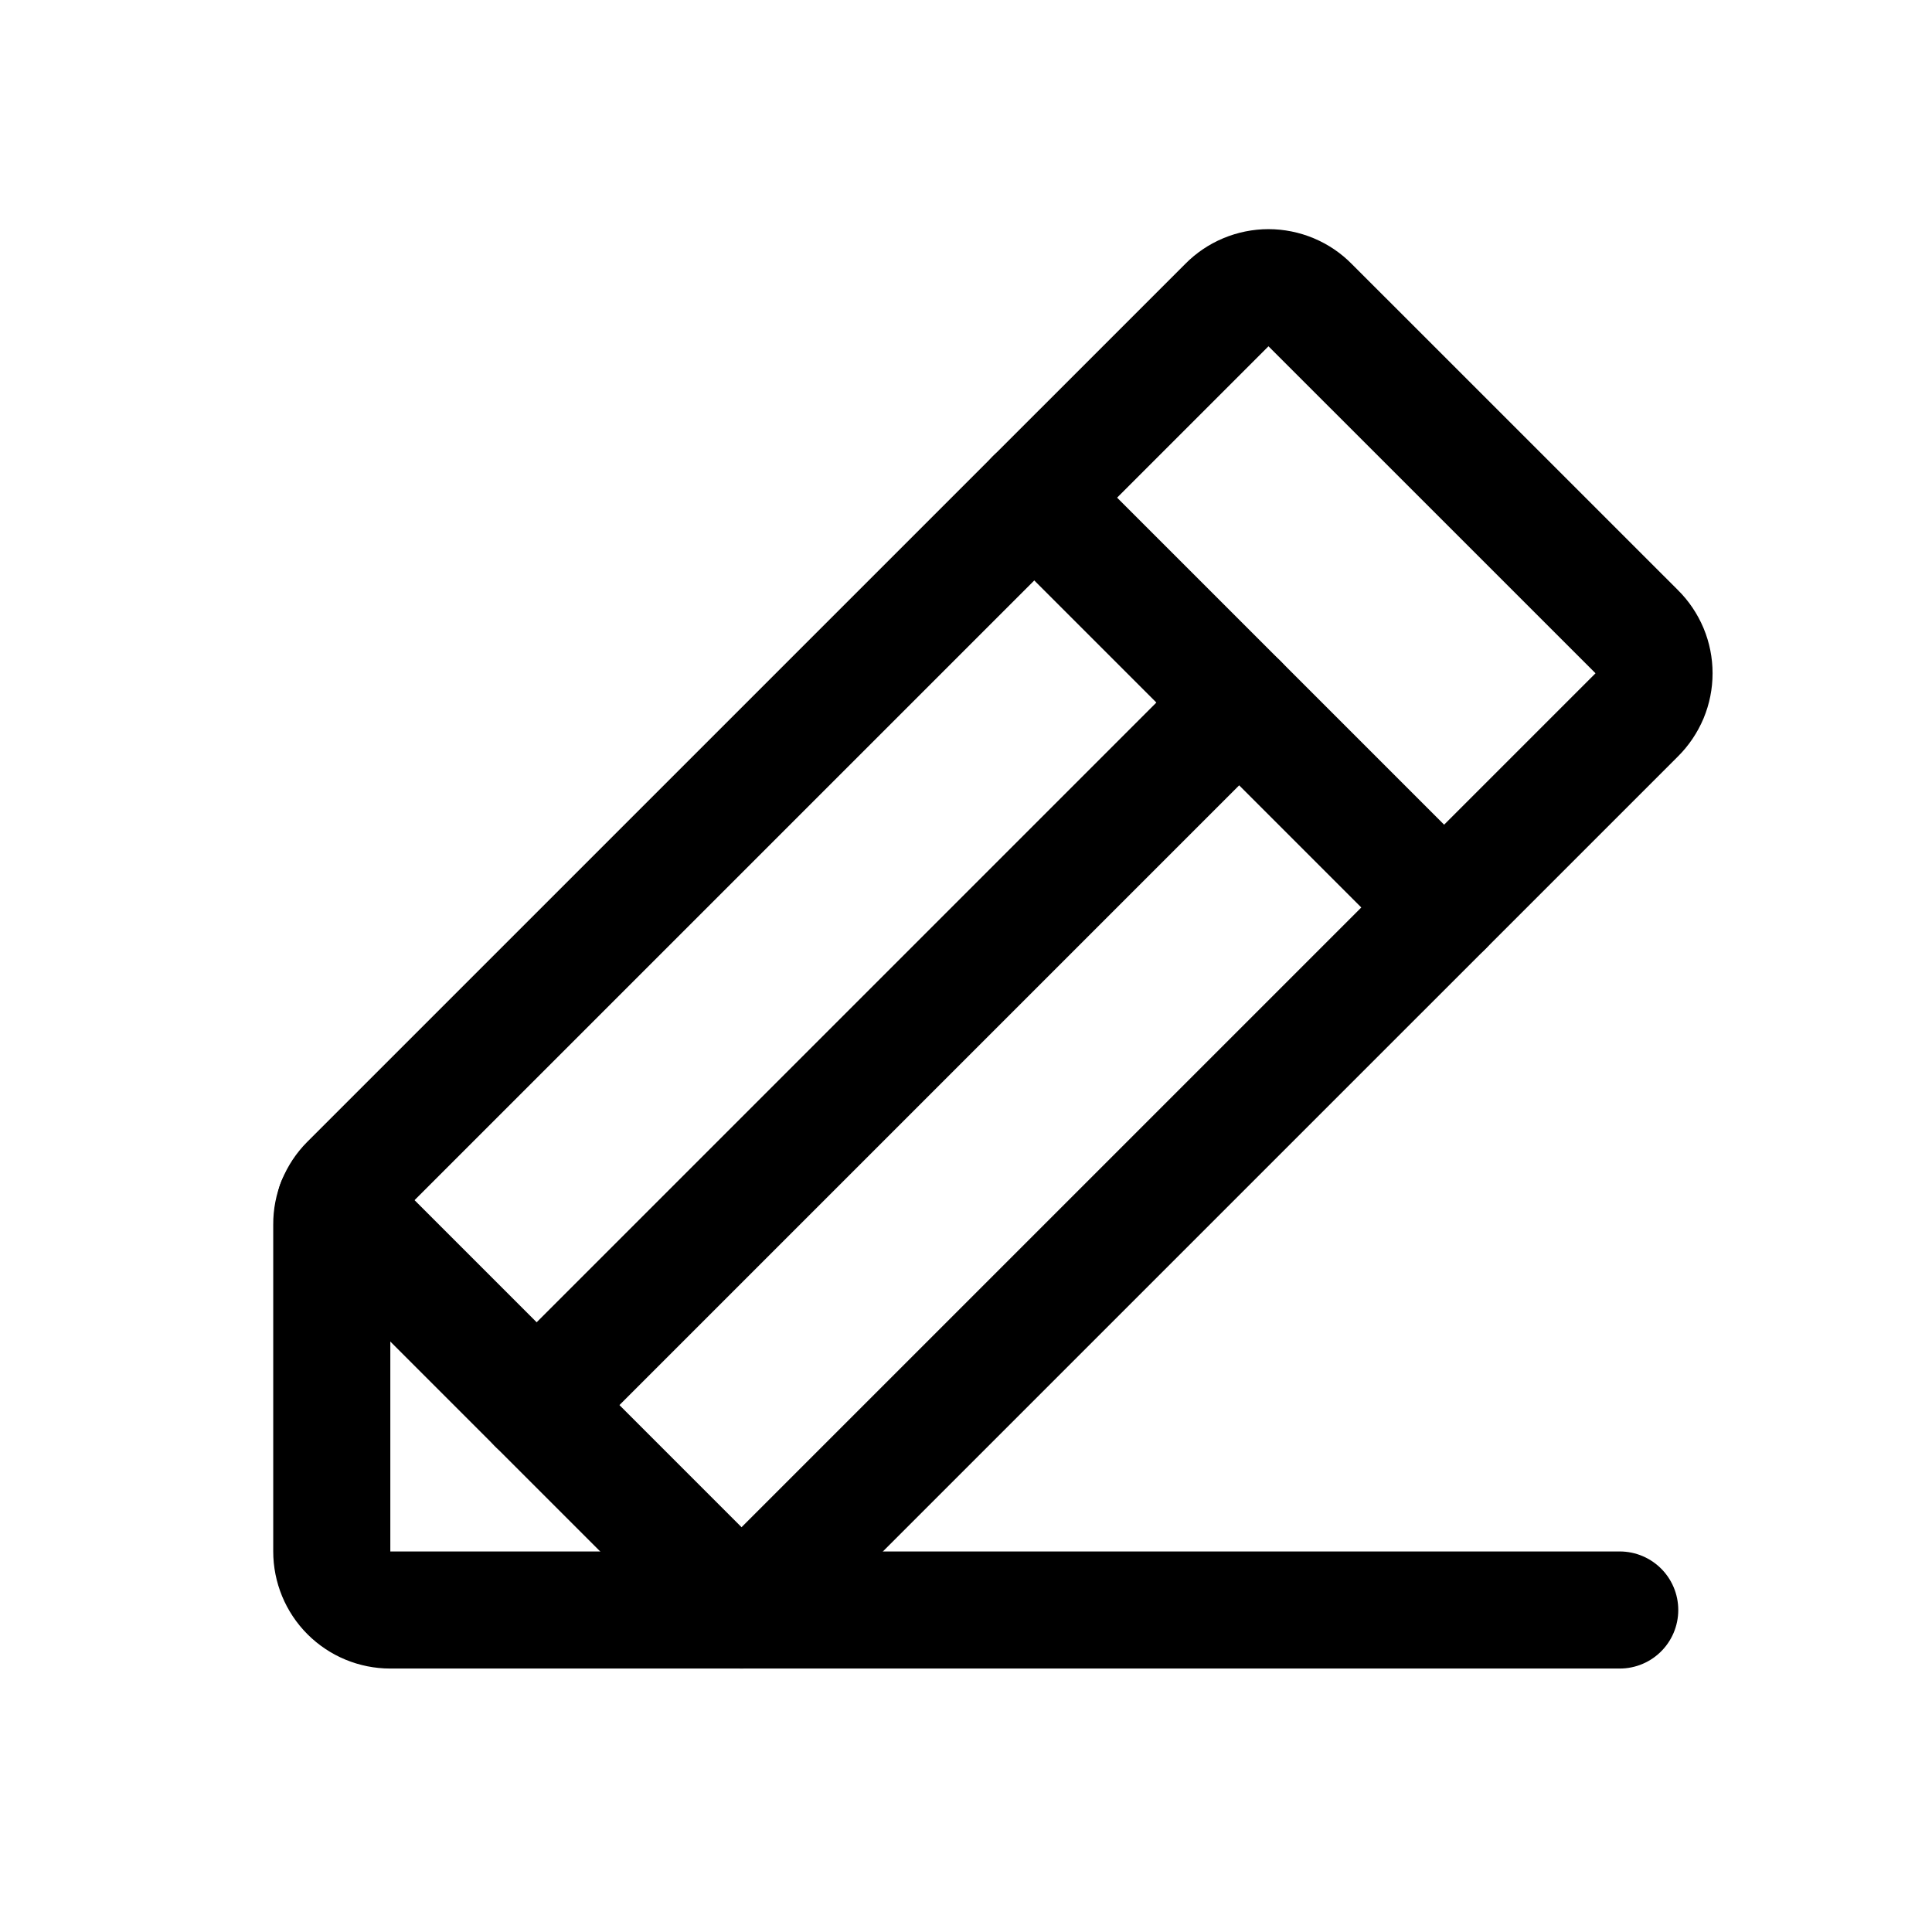
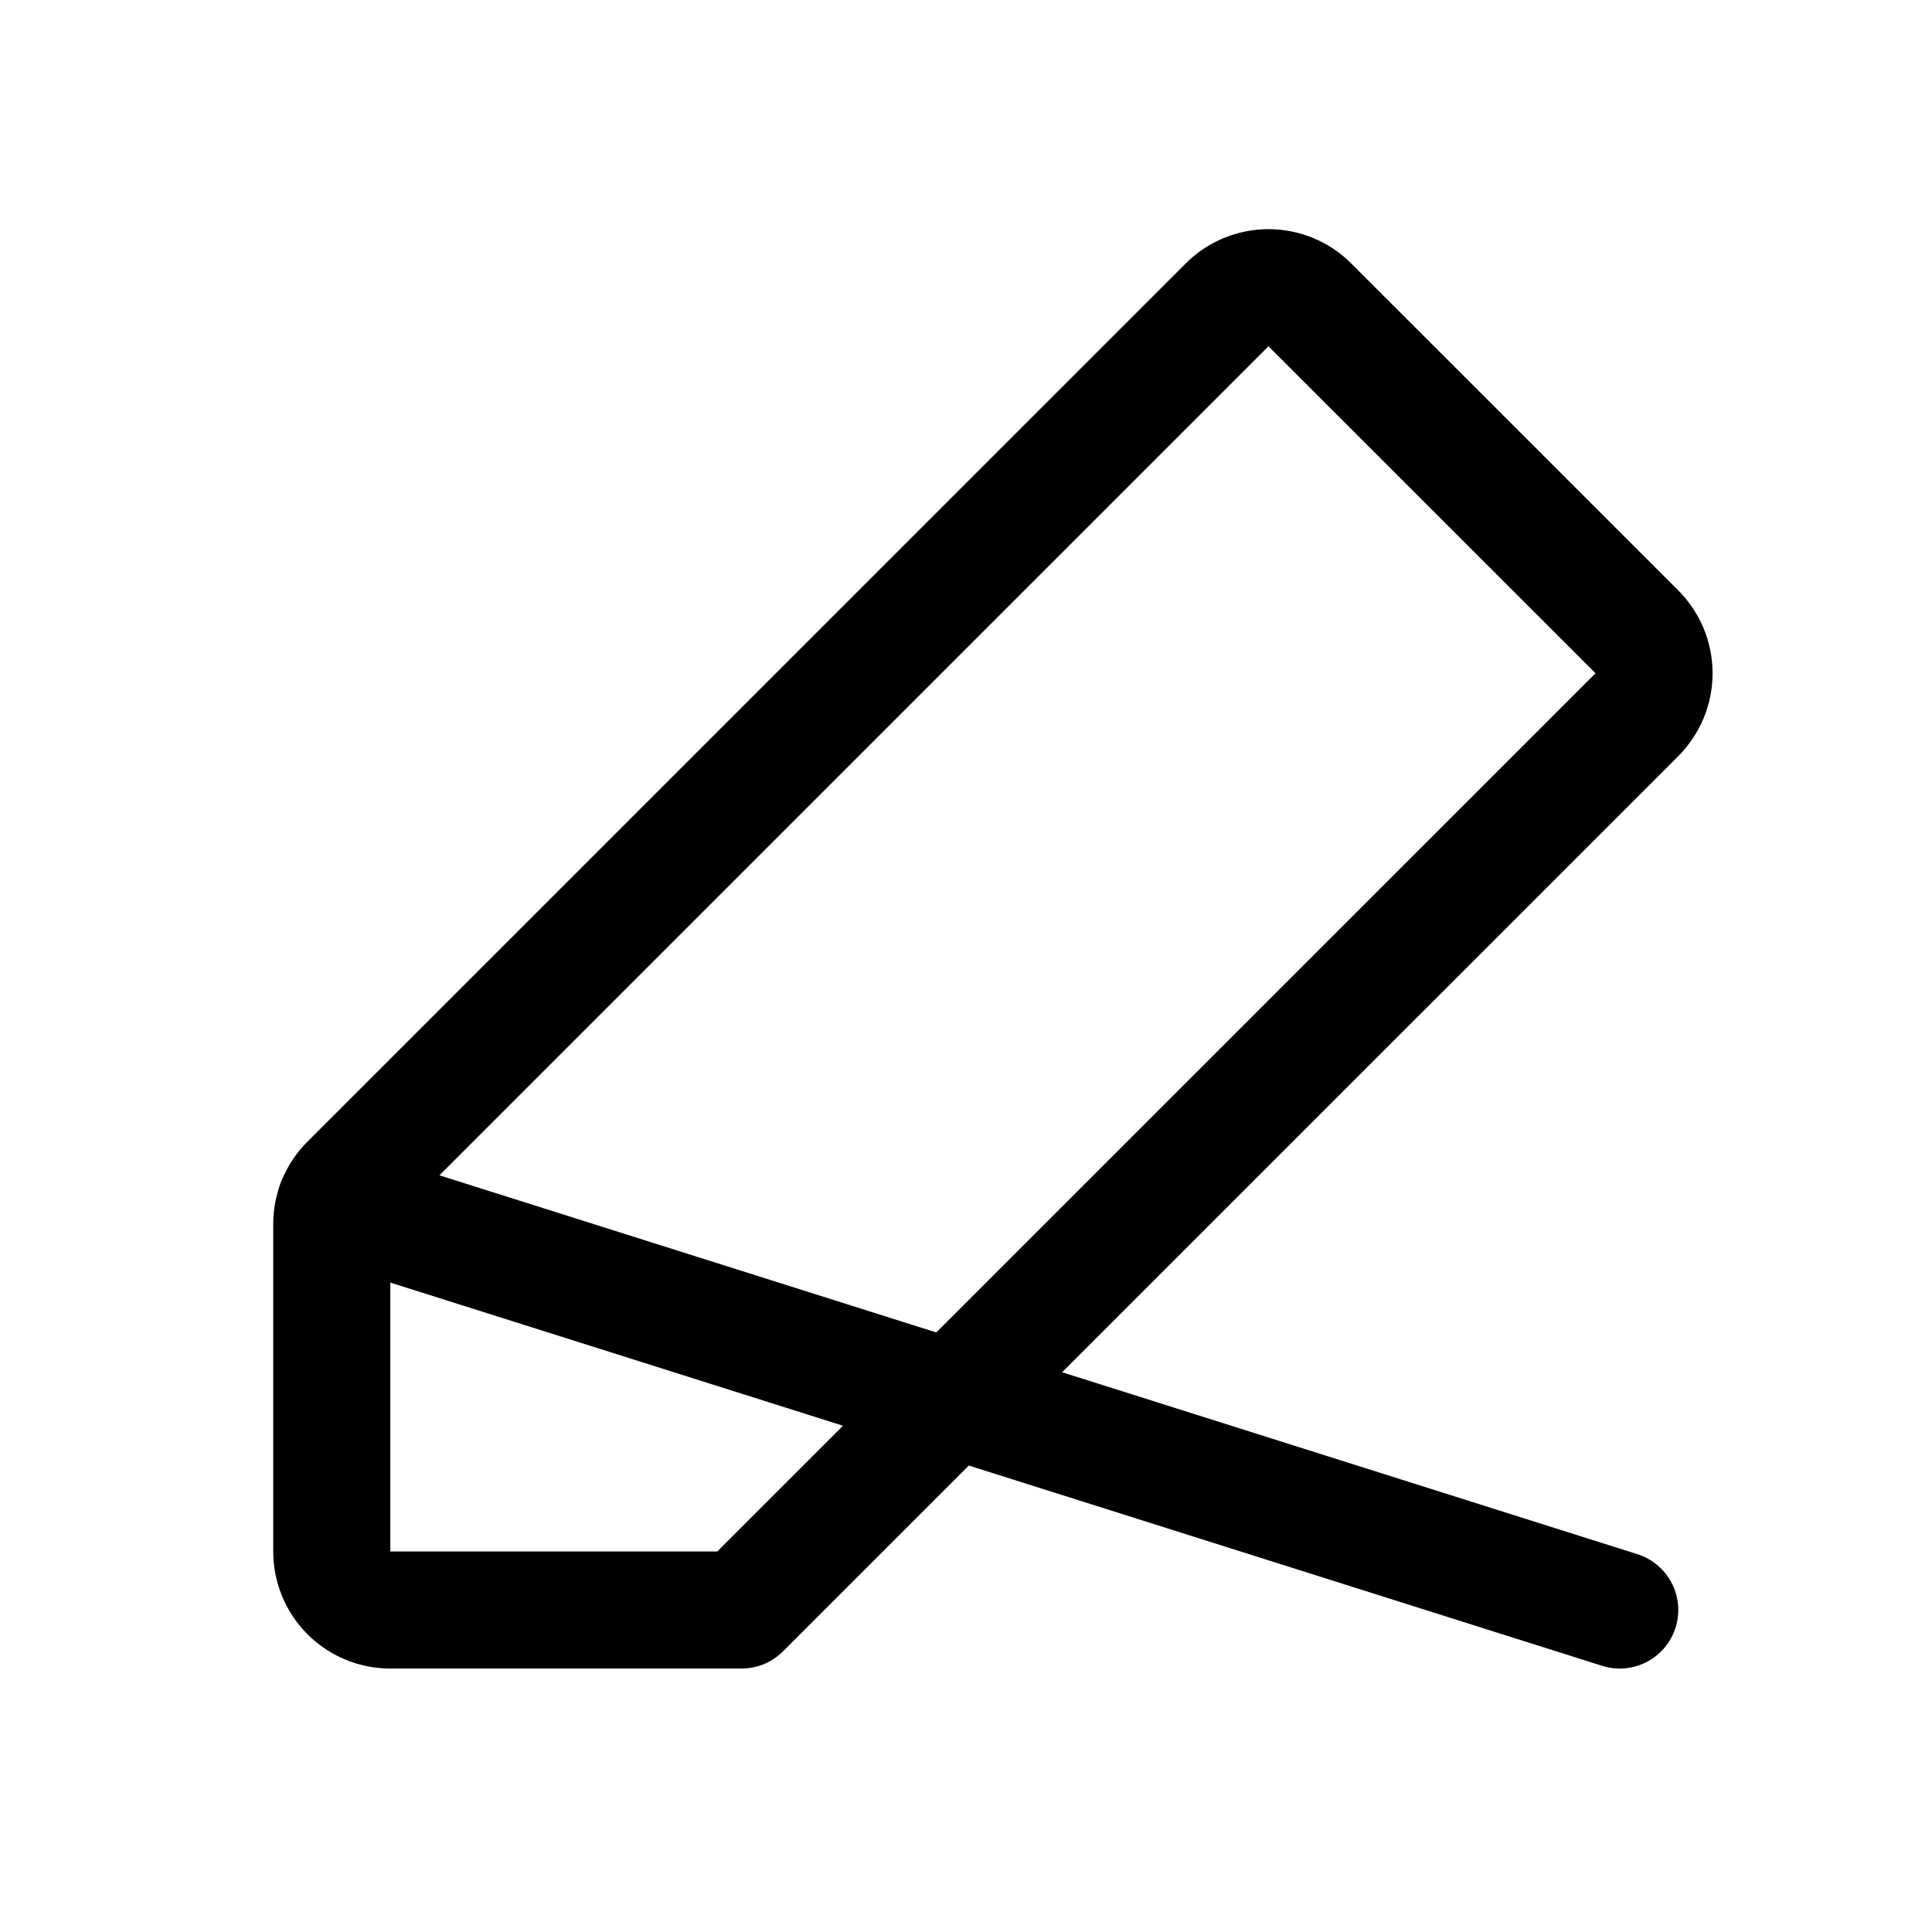
<svg xmlns="http://www.w3.org/2000/svg" width="33" height="33" viewBox="0 0 33 33" fill="none">
  <path d="M12.666 27.5H6.667C6.401 27.5 6.147 27.395 5.959 27.207C5.772 27.02 5.667 26.765 5.667 26.5V20.913C5.666 20.783 5.691 20.654 5.741 20.534C5.79 20.414 5.862 20.305 5.954 20.212L20.954 5.213C21.047 5.118 21.158 5.043 21.28 4.992C21.403 4.941 21.534 4.914 21.666 4.914C21.799 4.914 21.93 4.941 22.053 4.992C22.175 5.043 22.286 5.118 22.379 5.213L27.954 10.787C28.049 10.88 28.123 10.992 28.175 11.114C28.226 11.236 28.252 11.367 28.252 11.5C28.252 11.633 28.226 11.764 28.175 11.886C28.123 12.008 28.049 12.119 27.954 12.213L12.666 27.5Z" stroke="black" stroke-width="2" stroke-linecap="round" stroke-linejoin="round" />
-   <path d="M17.666 8.5L24.666 15.5" stroke="black" stroke-width="2" stroke-linecap="round" stroke-linejoin="round" />
-   <path d="M27.666 27.5H12.666L5.729 20.562" stroke="black" stroke-width="2" stroke-linecap="round" stroke-linejoin="round" />
-   <path d="M21.166 12L9.166 24" stroke="black" stroke-width="2" stroke-linecap="round" stroke-linejoin="round" />
+   <path d="M27.666 27.5L5.729 20.562" stroke="black" stroke-width="2" stroke-linecap="round" stroke-linejoin="round" />
</svg>